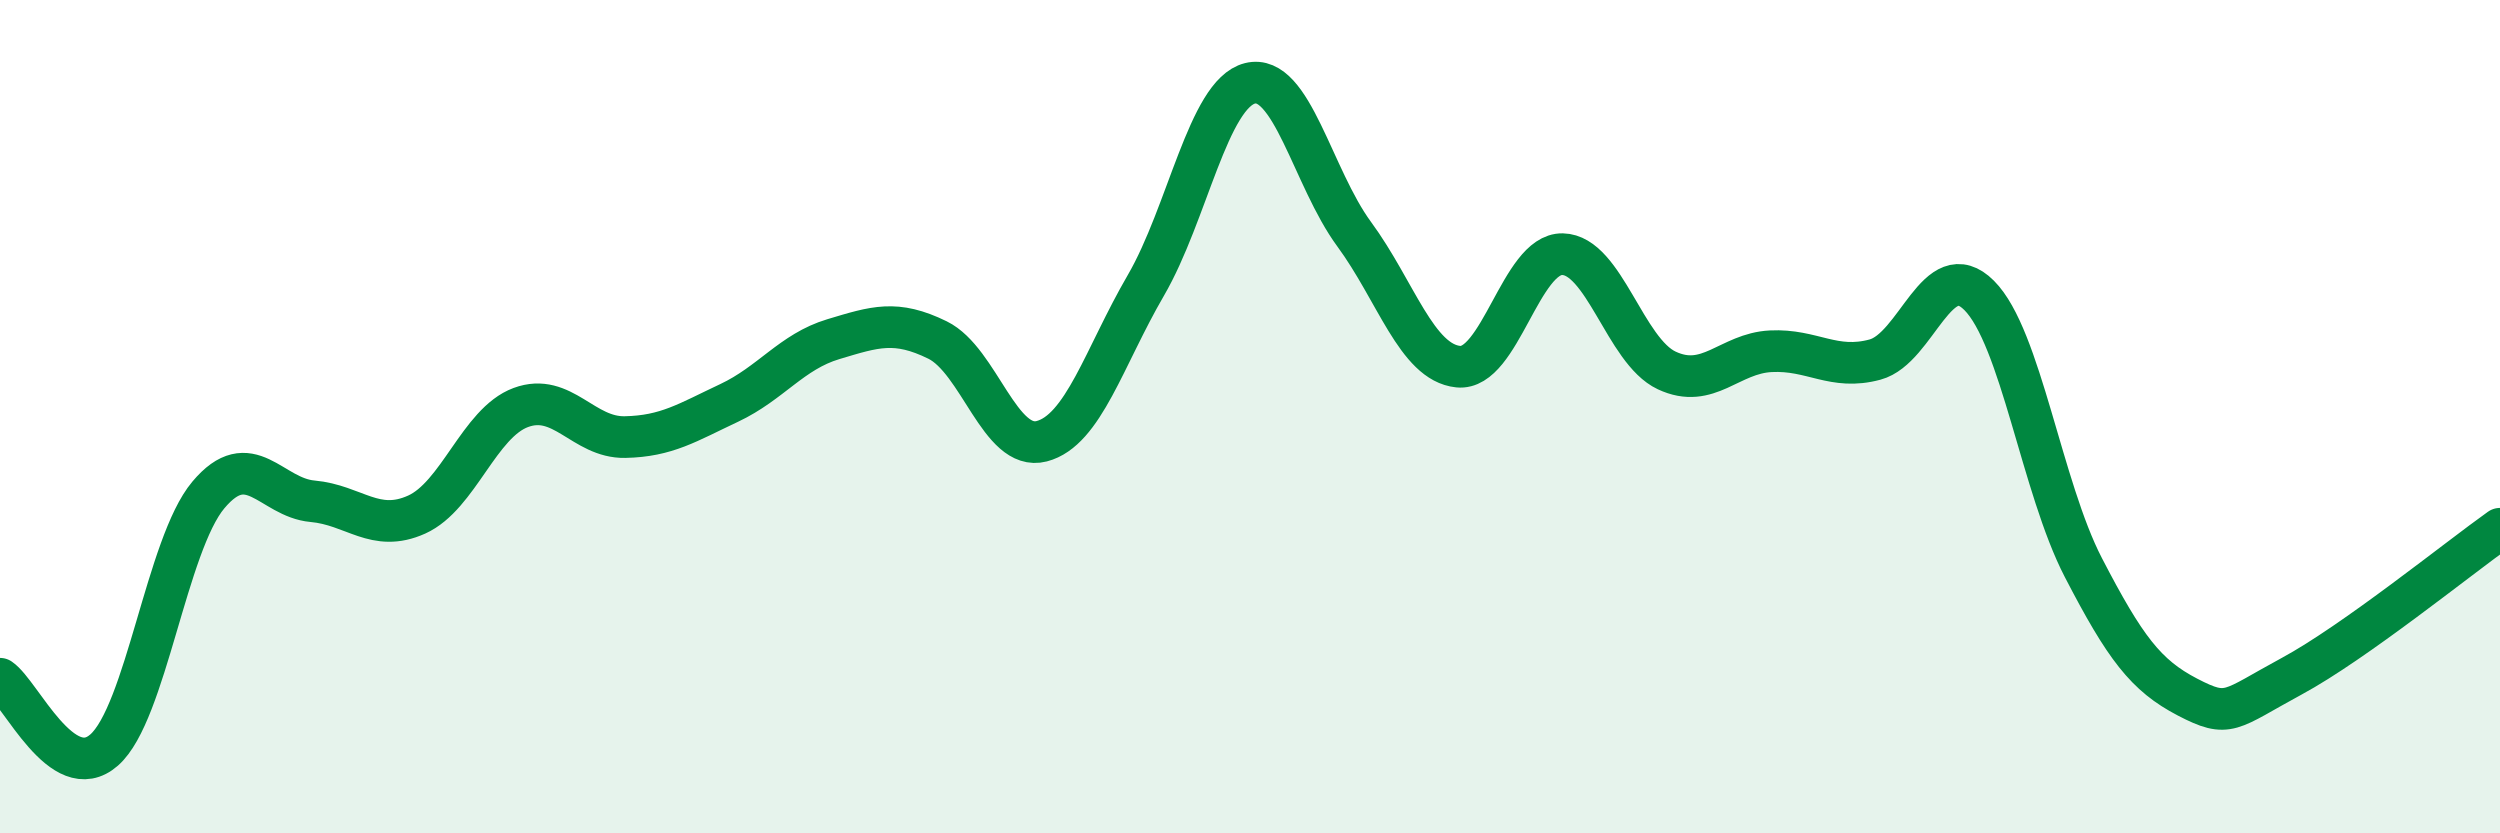
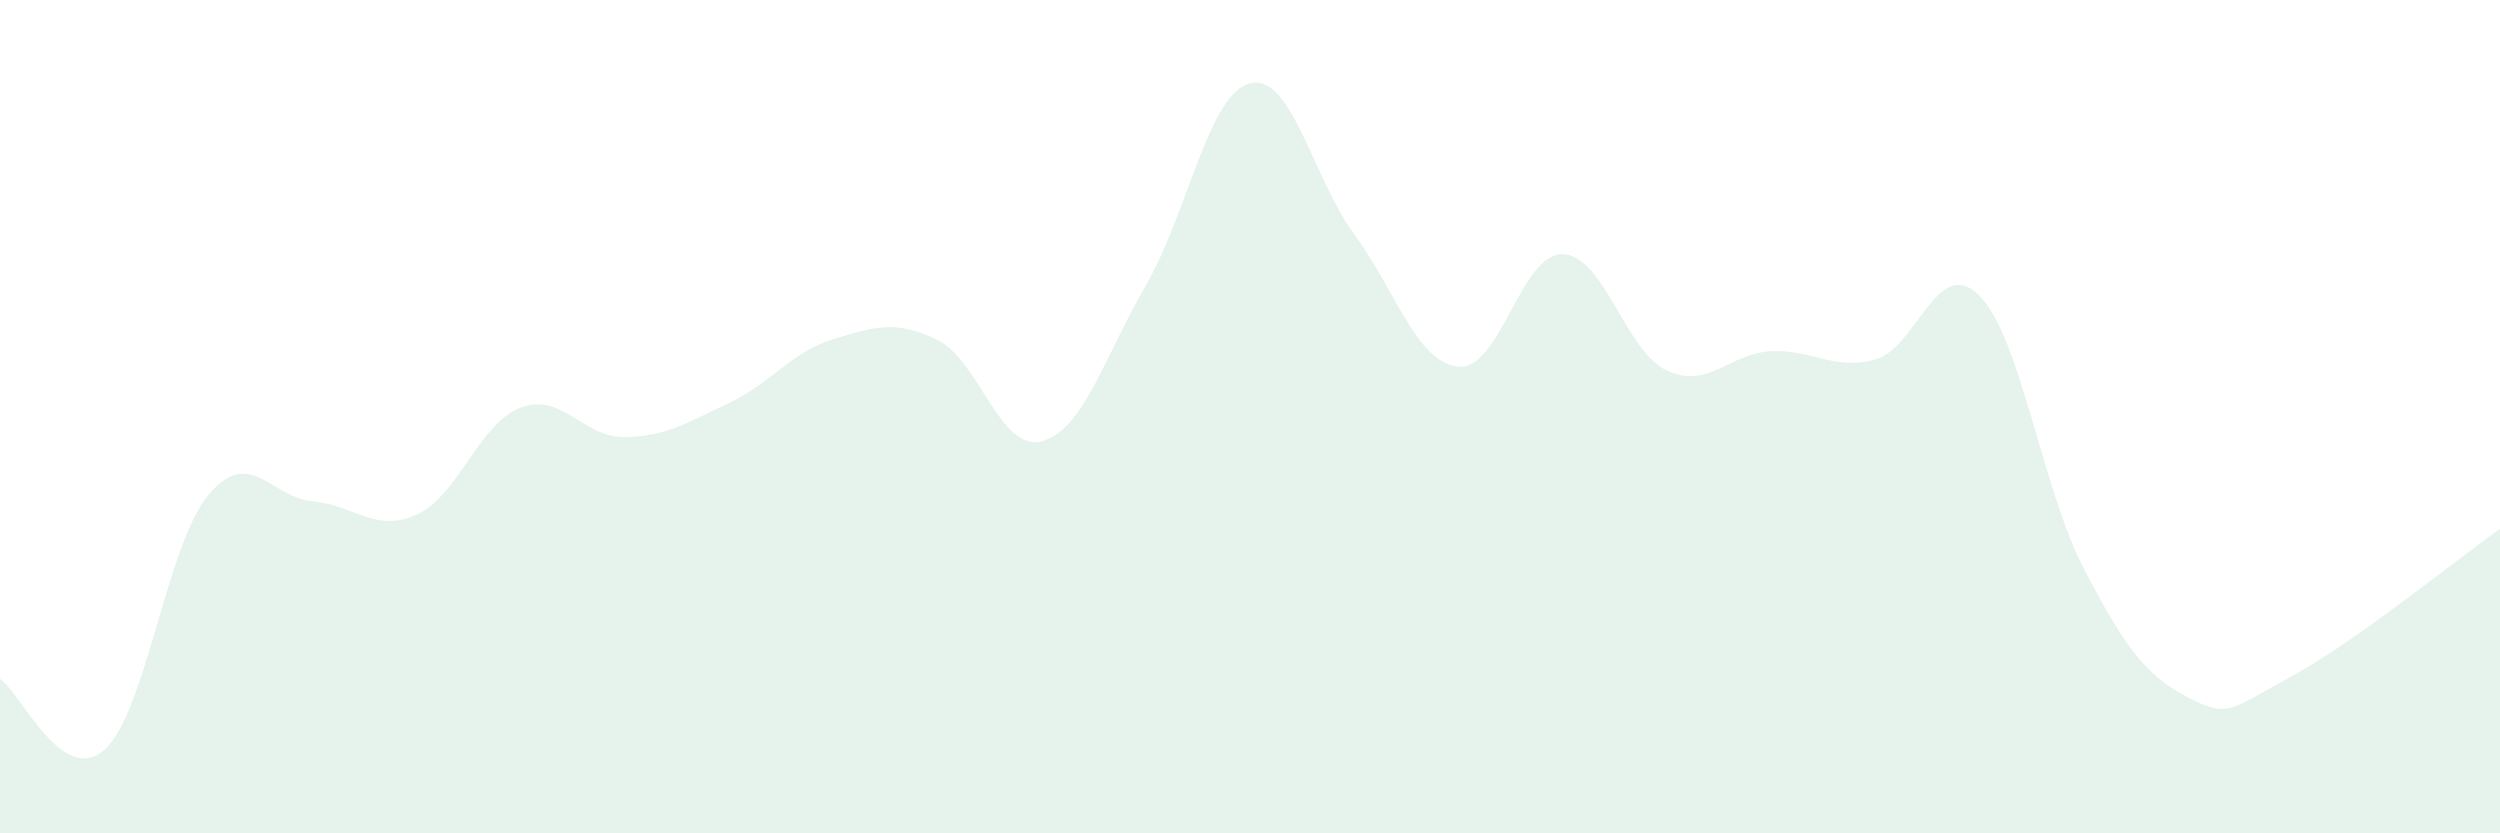
<svg xmlns="http://www.w3.org/2000/svg" width="60" height="20" viewBox="0 0 60 20">
  <path d="M 0,16.29 C 0.5,16.63 1.5,18.88 2.5,18 C 3.5,17.12 4,13.07 5,11.88 C 6,10.69 6.5,11.94 7.5,12.03 C 8.5,12.12 9,12.8 10,12.35 C 11,11.9 11.5,10.15 12.5,9.78 C 13.5,9.41 14,10.51 15,10.49 C 16,10.47 16.5,10.14 17.5,9.67 C 18.5,9.2 19,8.44 20,8.14 C 21,7.84 21.5,7.67 22.5,8.16 C 23.5,8.65 24,10.85 25,10.59 C 26,10.33 26.5,8.57 27.5,6.85 C 28.5,5.13 29,2.25 30,2 C 31,1.75 31.5,4.26 32.5,5.62 C 33.5,6.98 34,8.7 35,8.8 C 36,8.9 36.5,6.08 37.5,6.1 C 38.5,6.12 39,8.42 40,8.89 C 41,9.36 41.5,8.48 42.5,8.43 C 43.5,8.38 44,8.9 45,8.63 C 46,8.36 46.5,6.09 47.5,7.09 C 48.5,8.09 49,11.69 50,13.62 C 51,15.55 51.5,16.21 52.5,16.73 C 53.5,17.25 53.5,17.04 55,16.23 C 56.5,15.42 59,13.4 60,12.69L60 20L0 20Z" fill="#008740" opacity="0.1" stroke-linecap="round" stroke-linejoin="round" />
-   <path d="M 0,16.29 C 0.5,16.63 1.5,18.88 2.5,18 C 3.5,17.12 4,13.07 5,11.88 C 6,10.69 6.5,11.94 7.5,12.03 C 8.5,12.12 9,12.8 10,12.35 C 11,11.9 11.5,10.15 12.5,9.78 C 13.5,9.41 14,10.51 15,10.49 C 16,10.47 16.5,10.14 17.5,9.67 C 18.5,9.2 19,8.44 20,8.14 C 21,7.84 21.5,7.67 22.5,8.16 C 23.5,8.65 24,10.85 25,10.59 C 26,10.33 26.5,8.57 27.5,6.85 C 28.5,5.13 29,2.25 30,2 C 31,1.75 31.5,4.26 32.5,5.62 C 33.5,6.98 34,8.7 35,8.8 C 36,8.9 36.5,6.08 37.5,6.1 C 38.5,6.12 39,8.42 40,8.89 C 41,9.36 41.5,8.48 42.5,8.43 C 43.5,8.38 44,8.9 45,8.63 C 46,8.36 46.5,6.09 47.5,7.09 C 48.5,8.09 49,11.69 50,13.62 C 51,15.55 51.5,16.21 52.5,16.73 C 53.5,17.25 53.5,17.04 55,16.23 C 56.5,15.42 59,13.4 60,12.69" stroke="#008740" stroke-width="1" fill="none" stroke-linecap="round" stroke-linejoin="round" />
</svg>